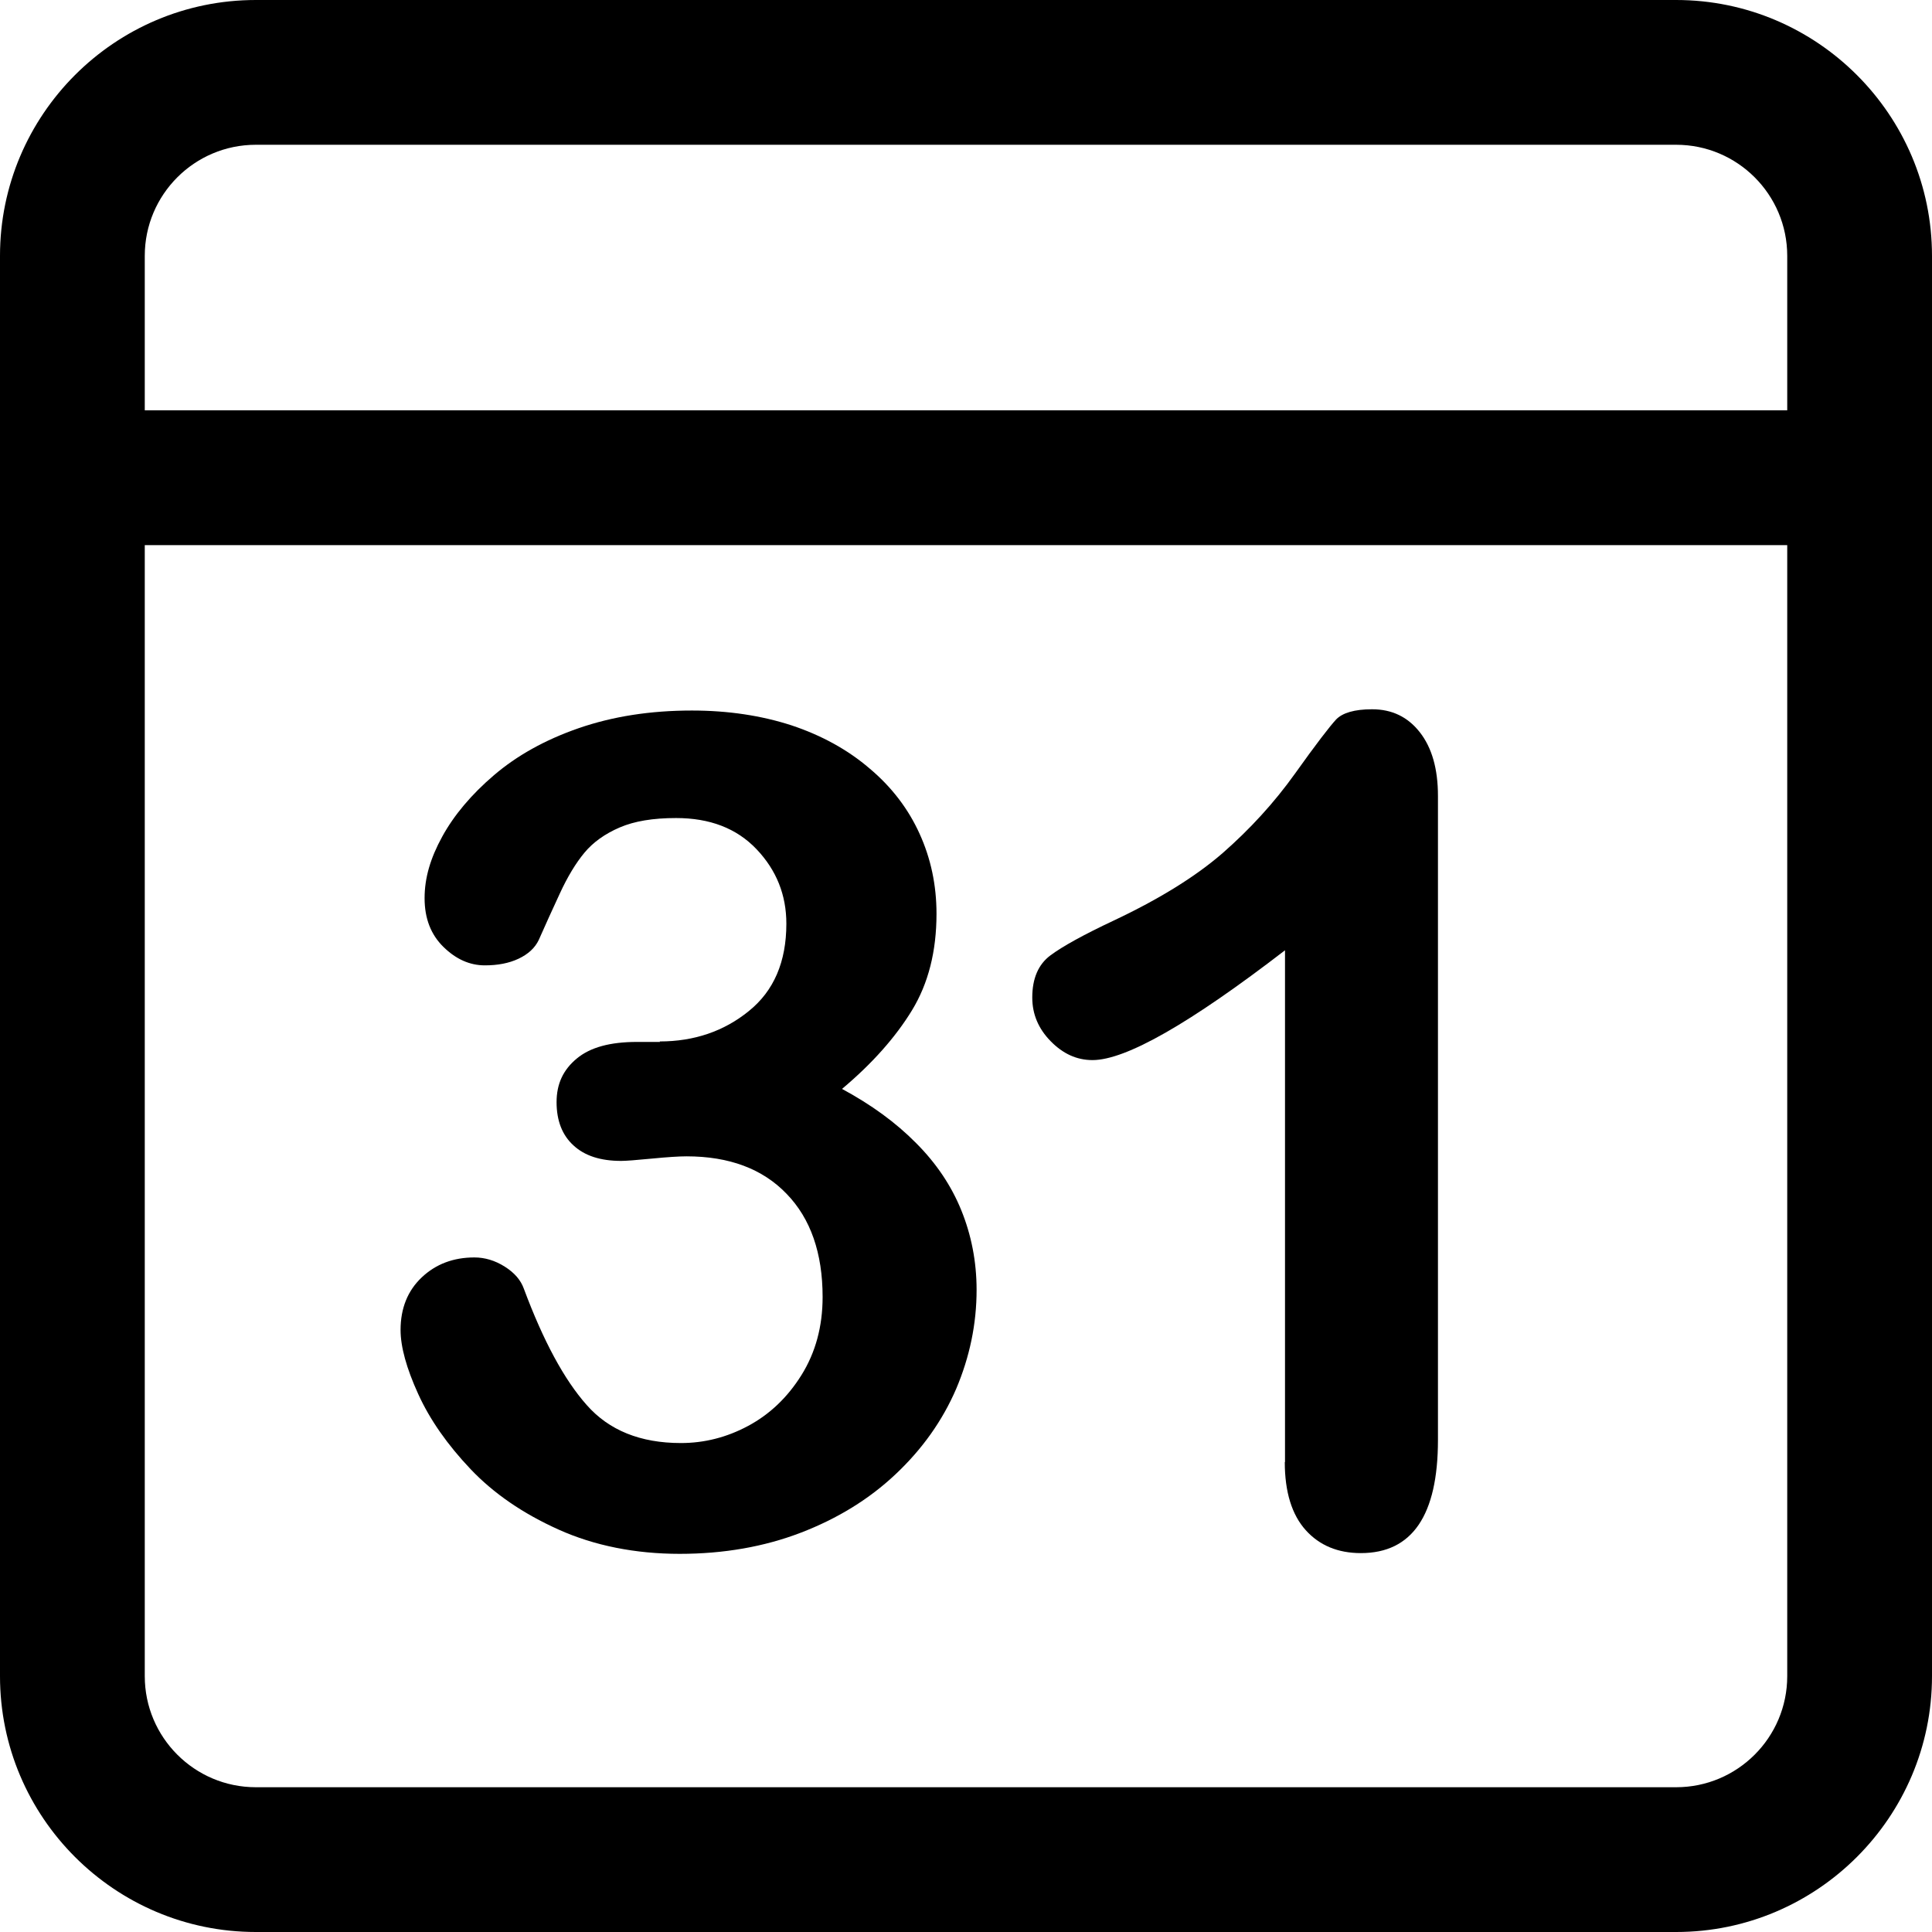
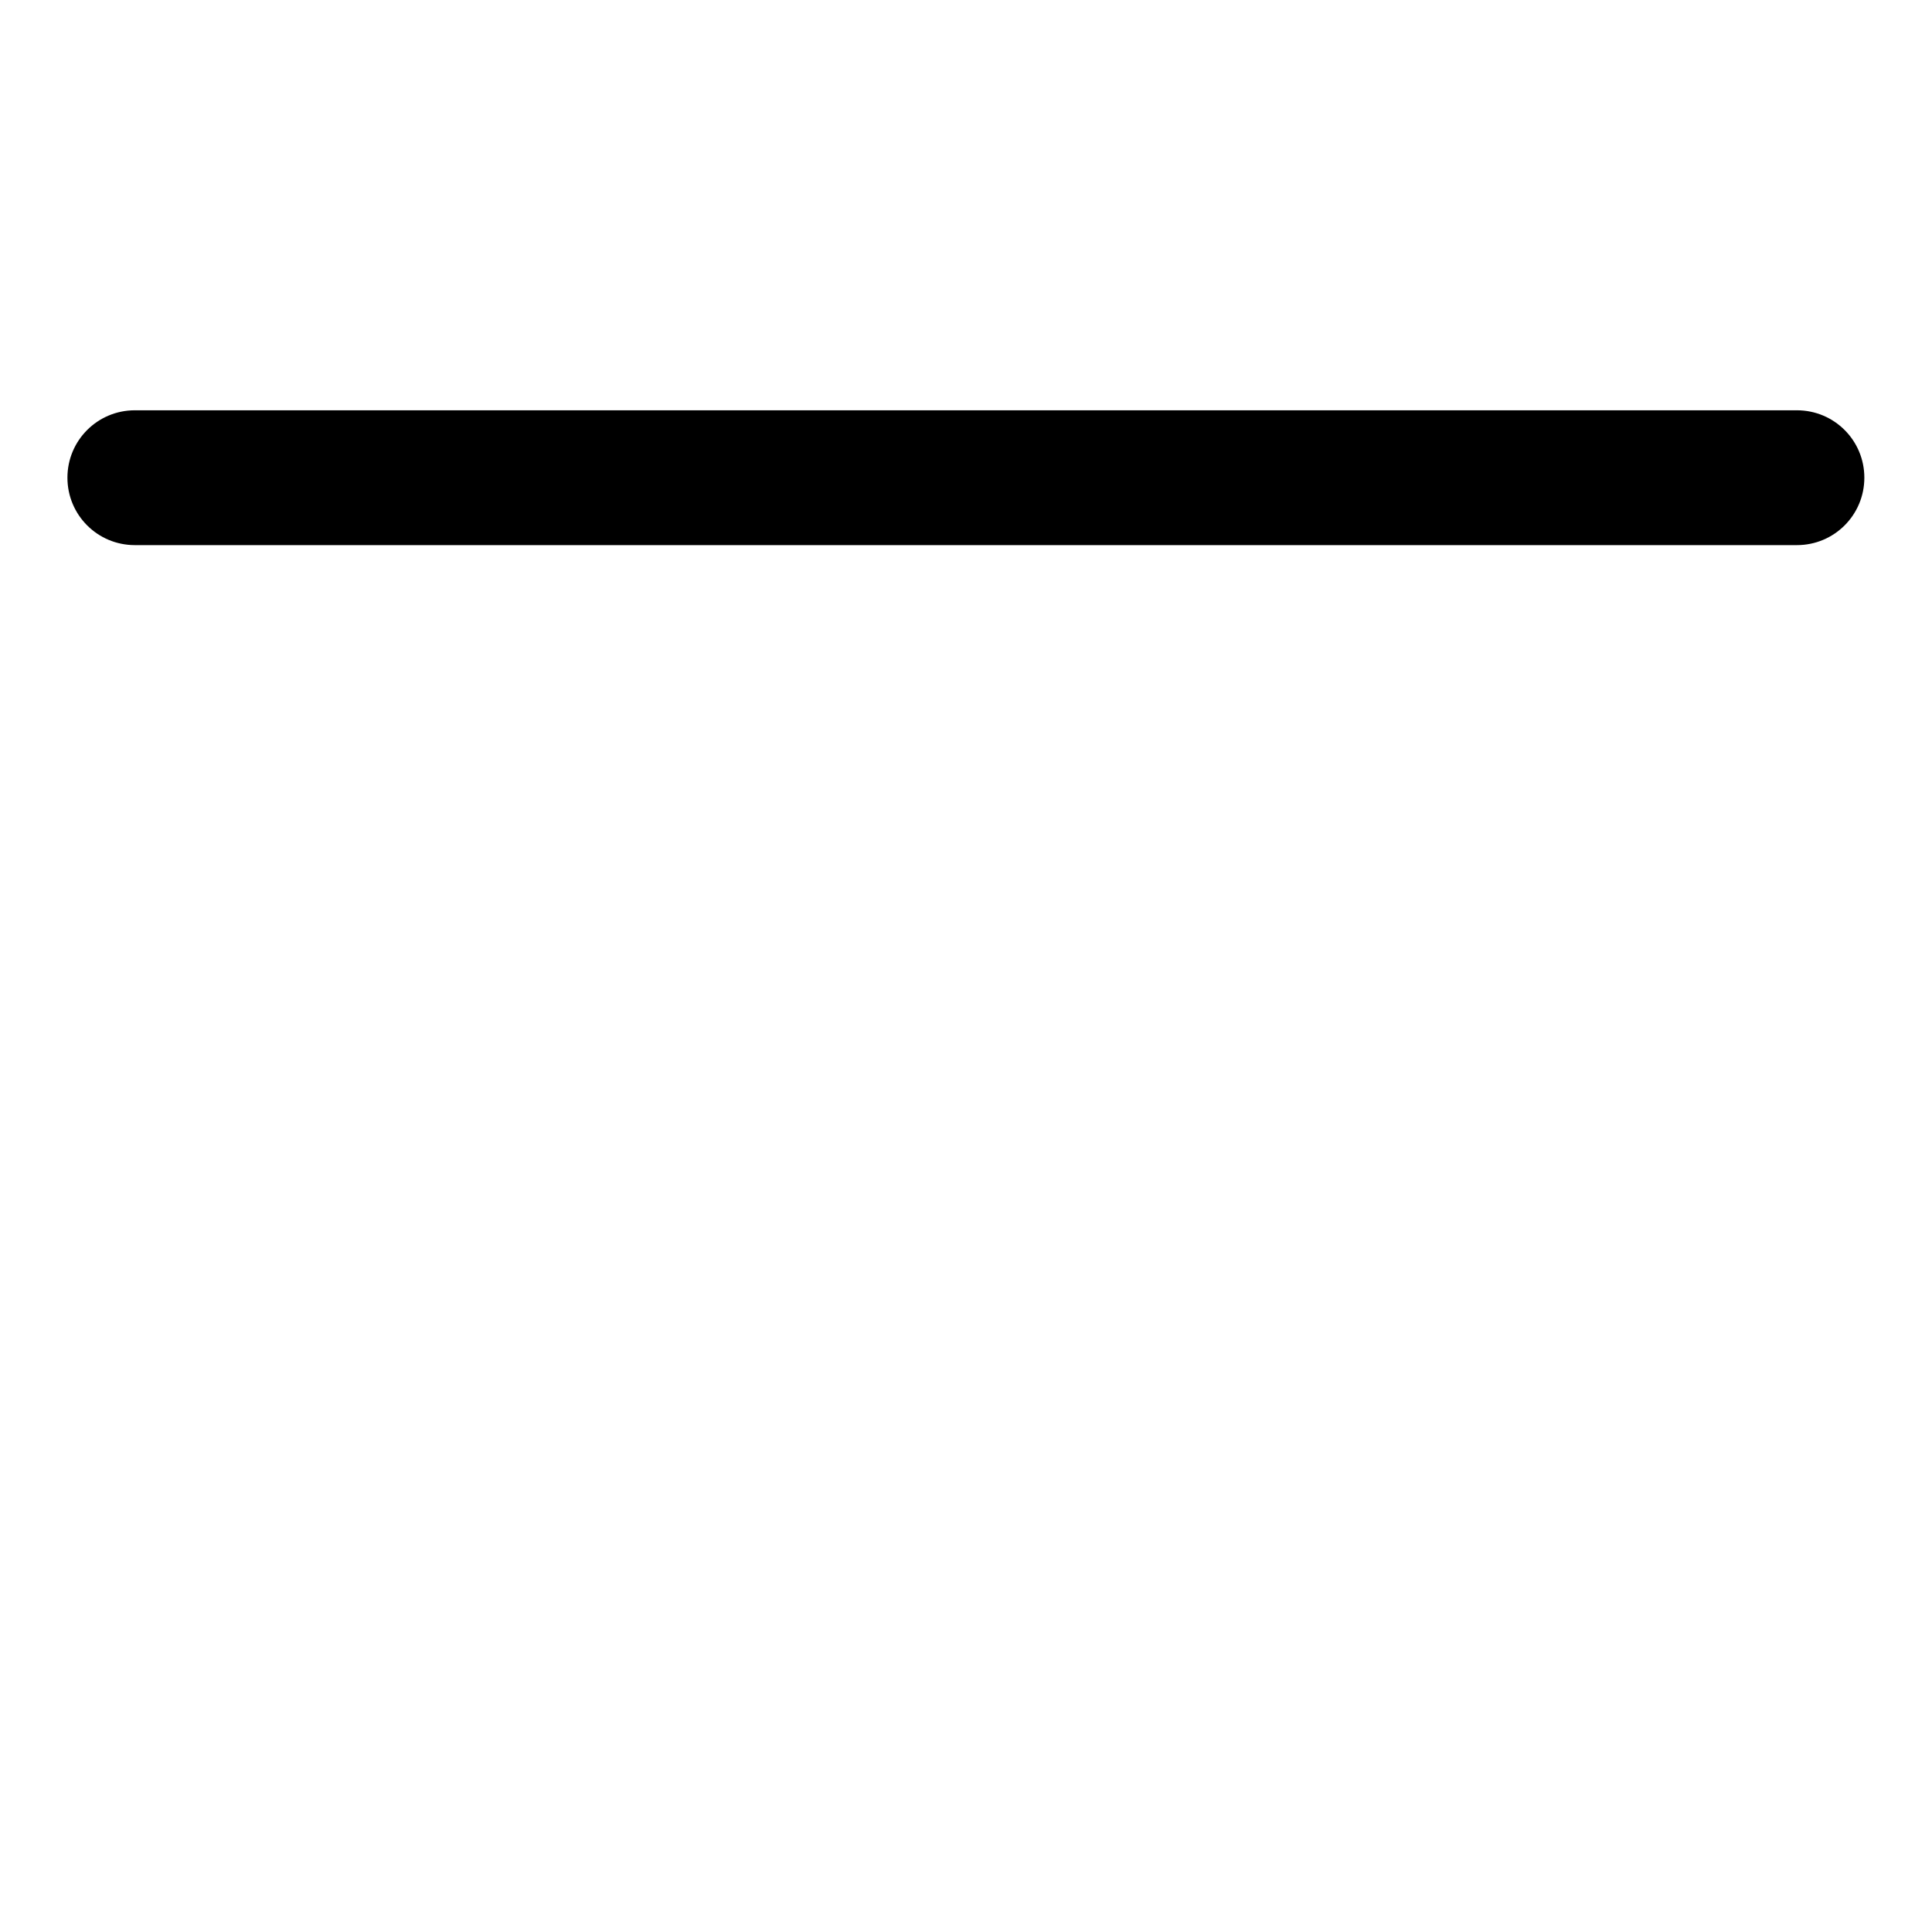
<svg xmlns="http://www.w3.org/2000/svg" width="60" height="60" viewBox="0 0 60 60" fill="none">
  <g clip-path="url(#clip0_519_14190)">
-     <path d="M20.488 32.343C21.559 32.343 22.487 32.025 23.256 31.399C24.033 30.773 24.421 29.869 24.421 28.687C24.421 27.791 24.112 27.022 23.494 26.372C22.875 25.722 22.043 25.405 20.996 25.405C20.282 25.405 19.703 25.5 19.244 25.698C18.784 25.896 18.419 26.158 18.149 26.483C17.88 26.808 17.626 27.228 17.388 27.744C17.15 28.259 16.928 28.743 16.73 29.195C16.611 29.441 16.405 29.631 16.104 29.774C15.802 29.916 15.454 29.98 15.057 29.98C14.589 29.98 14.161 29.789 13.773 29.409C13.384 29.028 13.186 28.529 13.186 27.894C13.186 27.26 13.368 26.649 13.733 25.983C14.098 25.317 14.637 24.675 15.342 24.073C16.048 23.47 16.92 22.978 17.975 22.613C19.03 22.249 20.195 22.066 21.488 22.066C22.622 22.066 23.652 22.225 24.58 22.526C25.508 22.835 26.324 23.28 27.006 23.866C27.696 24.445 28.212 25.127 28.56 25.896C28.909 26.665 29.084 27.49 29.084 28.378C29.084 29.544 28.83 30.543 28.323 31.375C27.815 32.208 27.093 33.025 26.15 33.817C27.062 34.309 27.823 34.864 28.449 35.498C29.076 36.125 29.544 36.823 29.853 37.584C30.162 38.345 30.329 39.17 30.329 40.058C30.329 41.12 30.114 42.143 29.694 43.134C29.266 44.125 28.64 45.005 27.815 45.782C26.991 46.56 26.007 47.162 24.873 47.598C23.739 48.034 22.479 48.256 21.107 48.256C19.735 48.256 18.459 48.003 17.349 47.503C16.238 47.004 15.327 46.377 14.613 45.624C13.899 44.871 13.352 44.094 12.988 43.293C12.623 42.492 12.44 41.826 12.44 41.303C12.44 40.629 12.662 40.081 13.099 39.669C13.535 39.257 14.082 39.051 14.732 39.051C15.057 39.051 15.374 39.146 15.675 39.336C15.977 39.526 16.175 39.756 16.27 40.026C16.873 41.644 17.523 42.849 18.221 43.634C18.911 44.419 19.886 44.815 21.147 44.815C21.868 44.815 22.566 44.641 23.232 44.284C23.898 43.927 24.453 43.404 24.889 42.706C25.325 42.008 25.547 41.2 25.547 40.28C25.547 38.916 25.175 37.845 24.429 37.076C23.684 36.299 22.645 35.911 21.321 35.911C21.091 35.911 20.726 35.934 20.235 35.982C19.743 36.03 19.434 36.053 19.291 36.053C18.649 36.053 18.157 35.895 17.808 35.57C17.46 35.253 17.285 34.801 17.285 34.23C17.285 33.659 17.491 33.223 17.912 32.874C18.332 32.525 18.95 32.358 19.783 32.358H20.497L20.488 32.343Z" fill="black" />
-     <path d="M39.907 45.41V29.512C36.95 31.788 34.96 32.922 33.929 32.922C33.437 32.922 33.009 32.724 32.629 32.335C32.248 31.947 32.058 31.495 32.058 30.979C32.058 30.385 32.248 29.949 32.621 29.671C32.993 29.393 33.651 29.029 34.595 28.585C36.006 27.919 37.132 27.221 37.973 26.491C38.813 25.754 39.566 24.937 40.217 24.026C40.867 23.114 41.295 22.559 41.493 22.345C41.692 22.138 42.064 22.027 42.611 22.027C43.23 22.027 43.721 22.265 44.094 22.741C44.467 23.217 44.657 23.875 44.657 24.715V44.721C44.657 47.06 43.856 48.233 42.263 48.233C41.549 48.233 40.978 47.995 40.55 47.52C40.122 47.044 39.9 46.338 39.9 45.403L39.907 45.41Z" fill="black" />
-     <path d="M52.055 60H7.945C3.568 60 0 56.44 0 52.055V7.945C0 3.568 3.56 0 7.945 0H52.055C56.432 0 60 3.568 60 7.945V52.055C60 56.432 56.432 60 52.055 60ZM7.945 4.496C6.042 4.496 4.496 6.042 4.496 7.945V52.055C4.496 53.958 6.042 55.504 7.945 55.504H52.055C53.958 55.504 55.504 53.958 55.504 52.055V7.945C55.504 6.042 53.958 4.496 52.055 4.496H7.945Z" fill="black" />
    <path d="M55.814 16.929H4.187C3.029 16.929 2.094 15.993 2.094 14.835C2.094 13.678 3.029 12.742 4.187 12.742H55.806C56.964 12.742 57.899 13.678 57.899 14.835C57.899 15.993 56.964 16.929 55.806 16.929H55.814Z" fill="black" />
  </g>
  <defs>
    <clipPath id="clip0_519_14190">
      <rect width="60" height="60" fill="white" />
    </clipPath>
  </defs>
</svg>